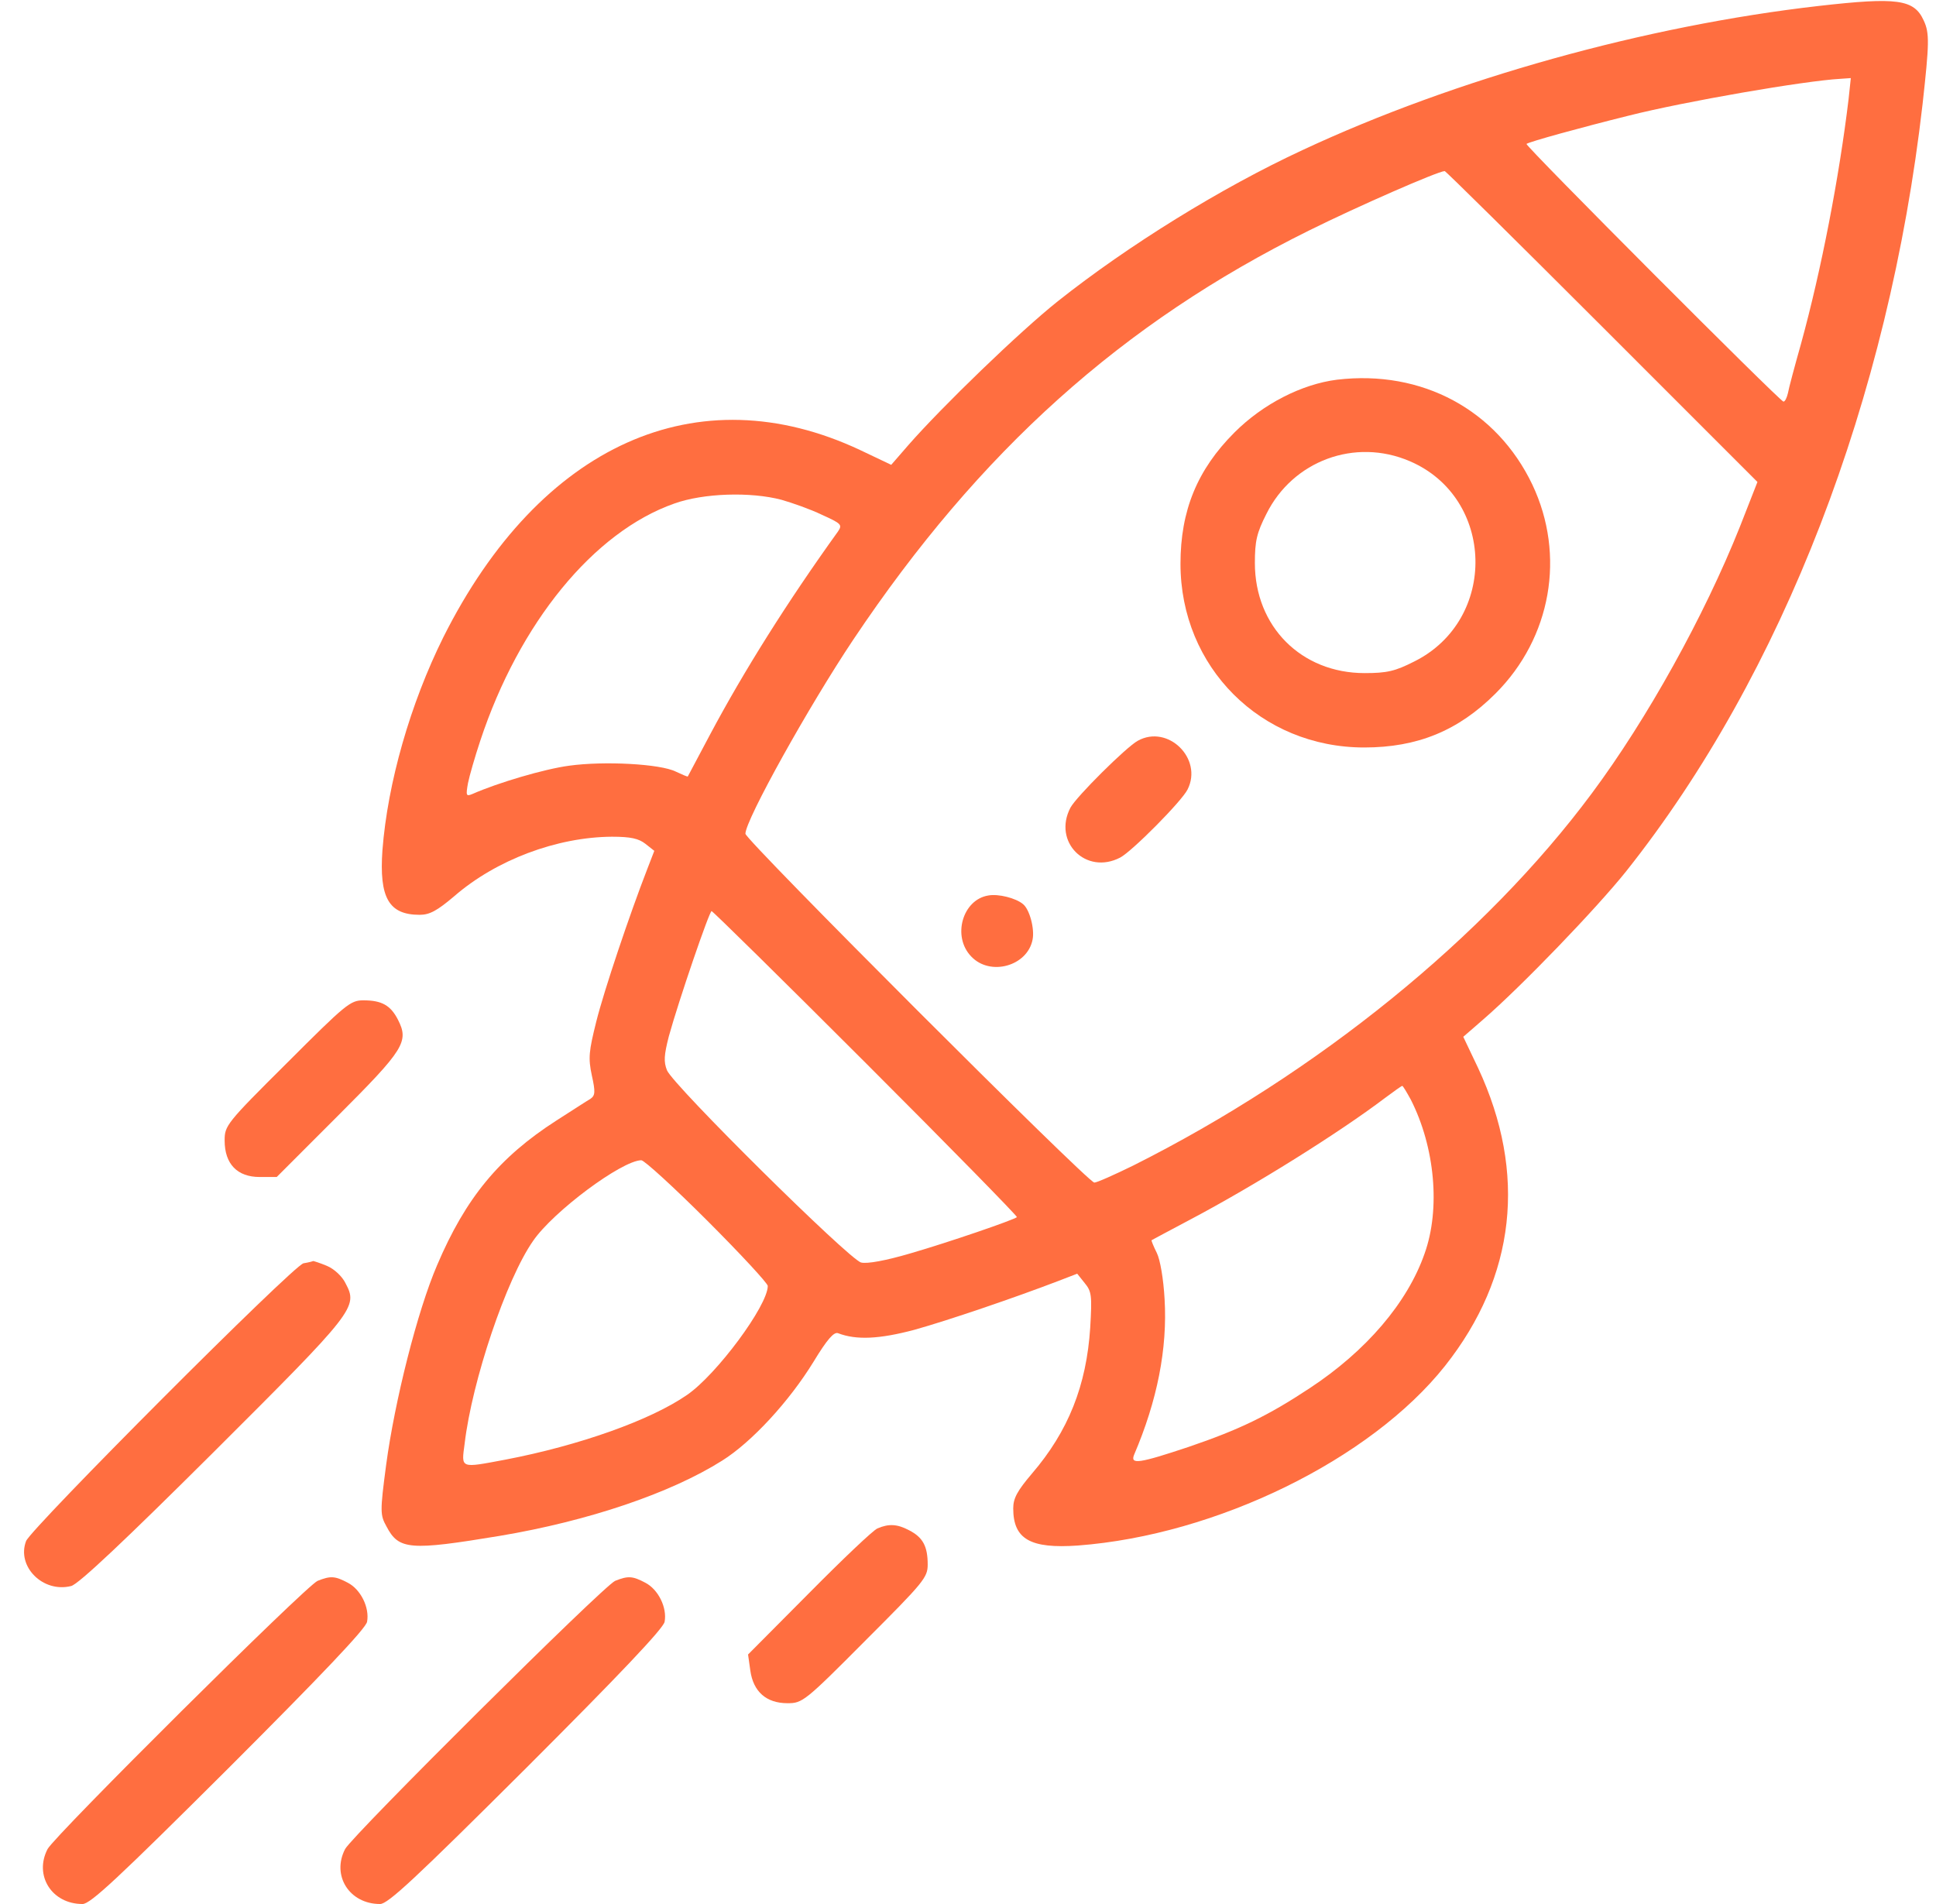
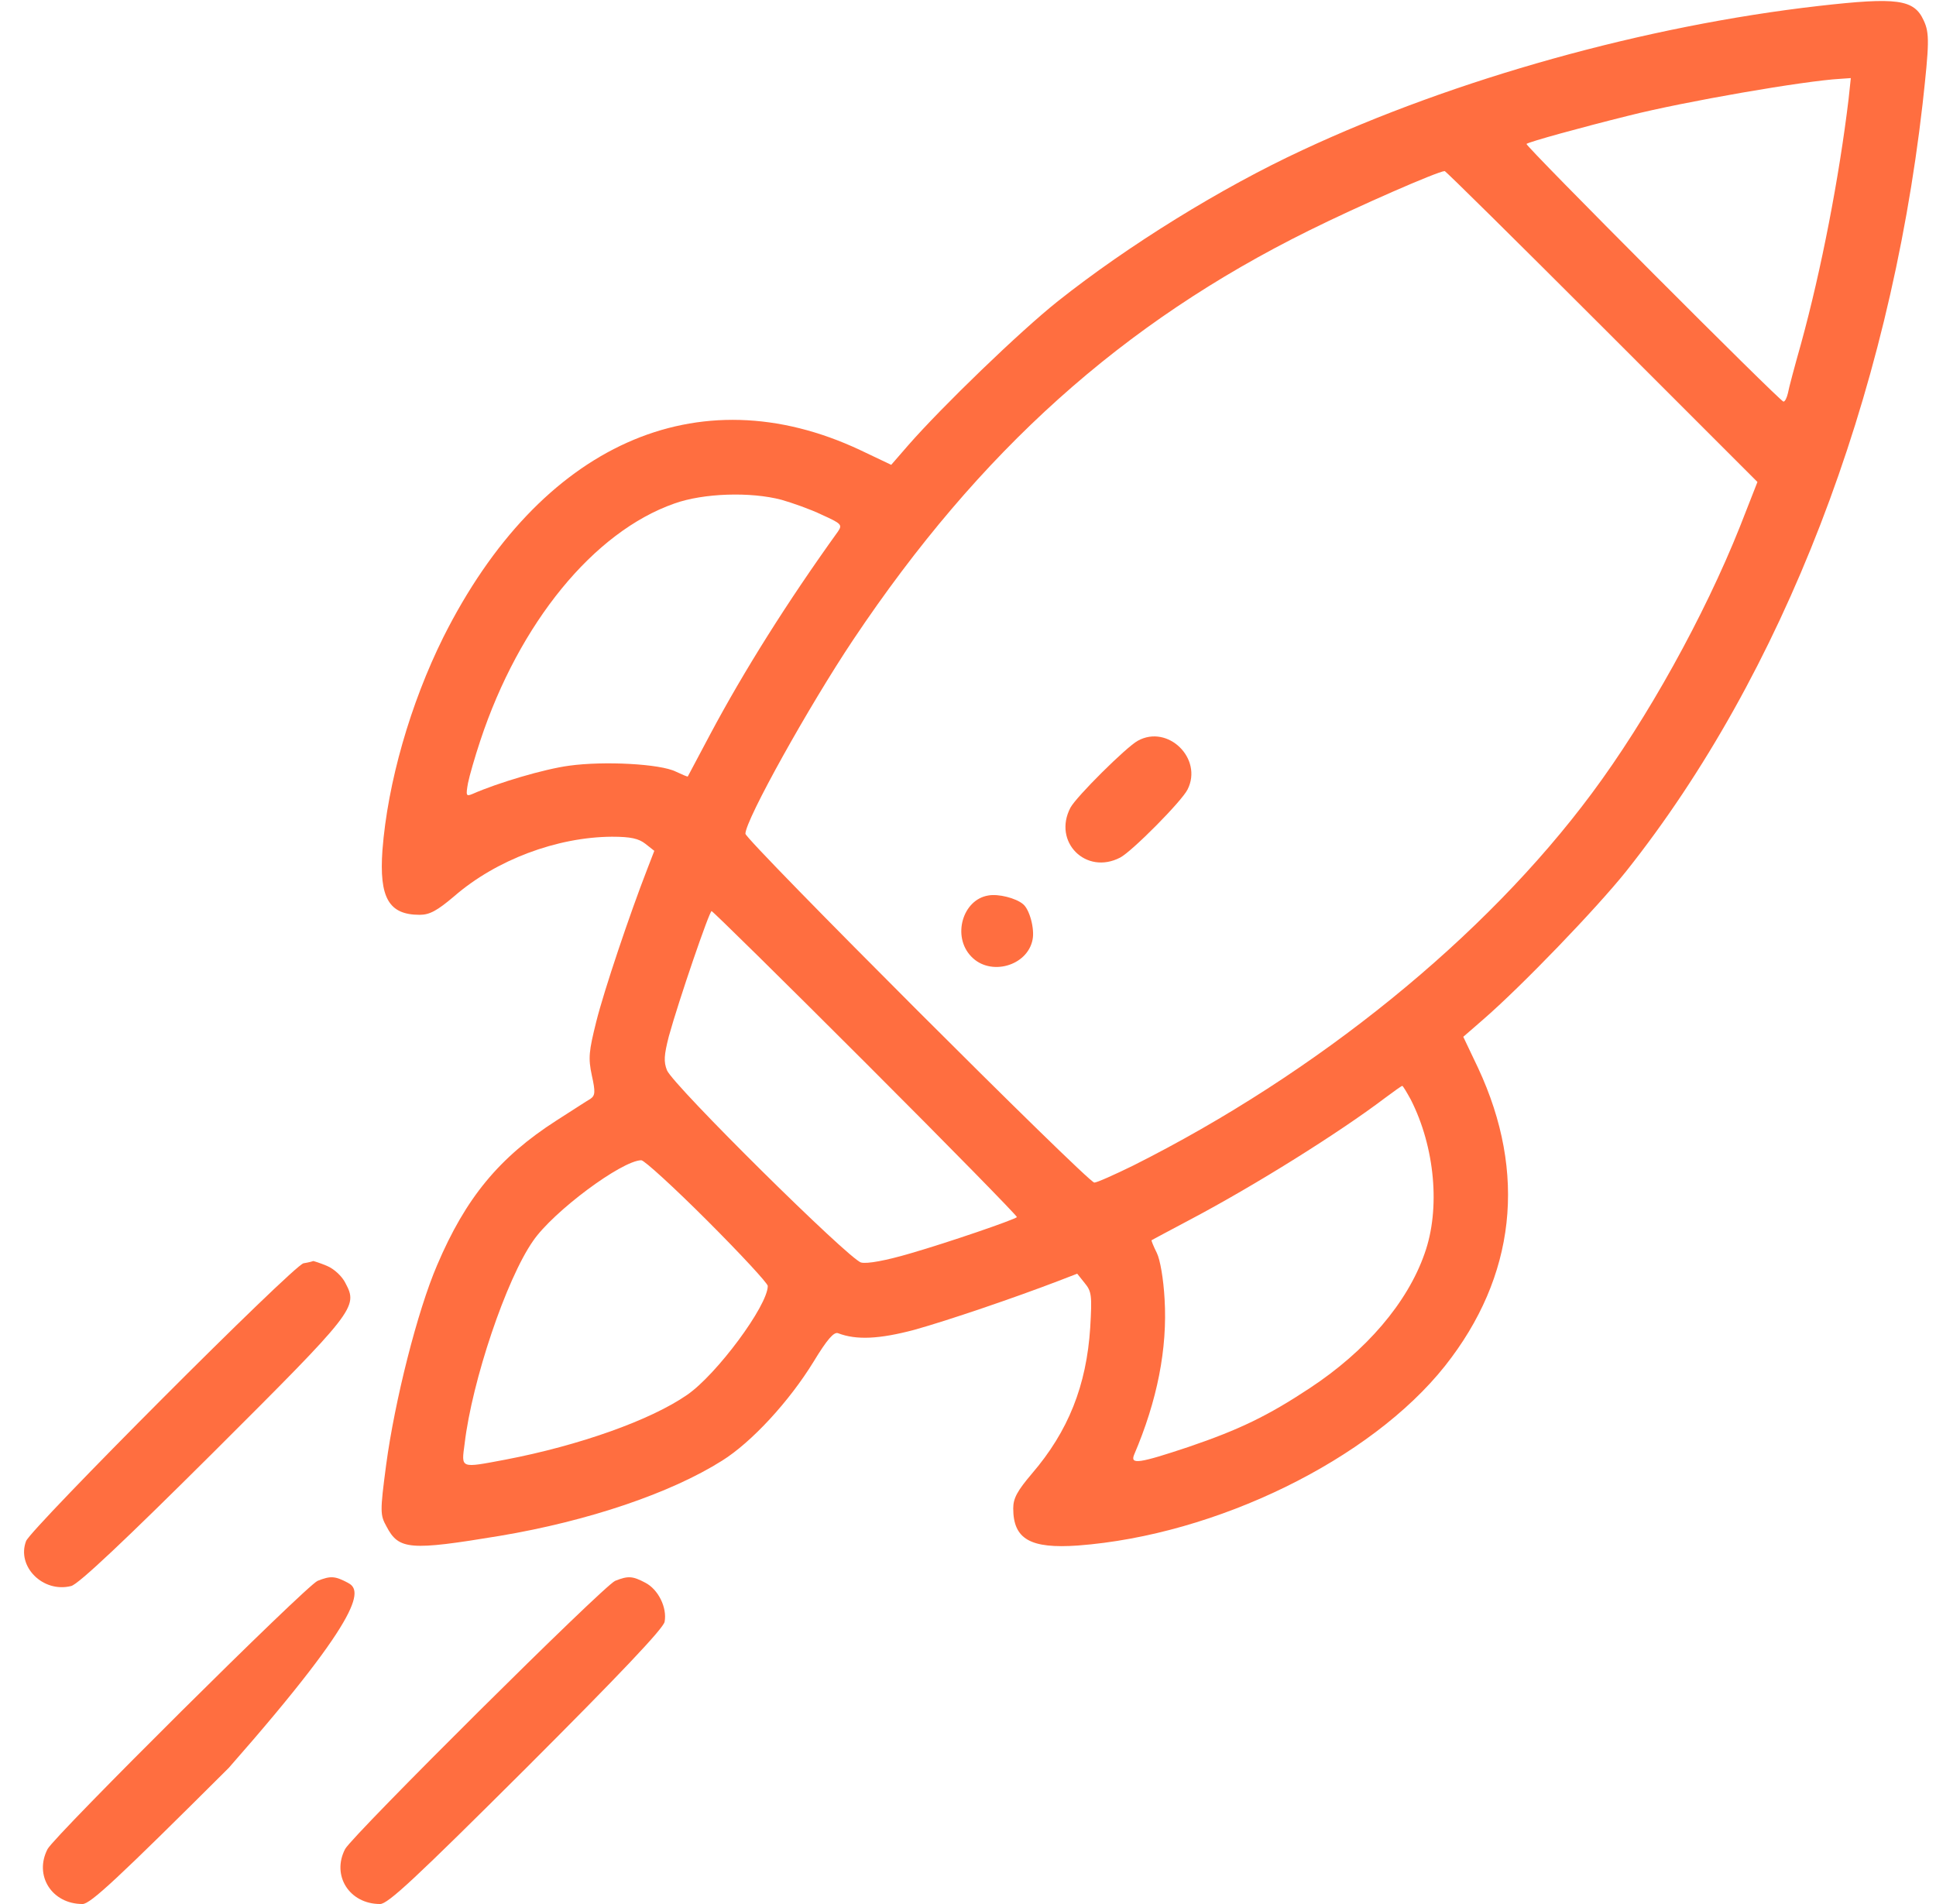
<svg xmlns="http://www.w3.org/2000/svg" width="61" height="60" viewBox="0 0 61 60" fill="none">
  <g clip-path="url(#clip0_2808_1421)">
    <path d="M57.308 0.187C51.858 0.809 45.847 2.484 41.054 4.723C38.476 5.918 35.546 7.734 33.331 9.492C32.124 10.453 29.687 12.809 28.62 14.027L28.081 14.648L27.097 14.18C21.976 11.777 17.019 14.004 13.972 20.074C12.929 22.172 12.214 24.668 12.05 26.789C11.944 28.289 12.249 28.828 13.222 28.828C13.538 28.828 13.773 28.699 14.312 28.242C15.636 27.094 17.546 26.379 19.28 26.367C19.878 26.367 20.124 26.426 20.335 26.59L20.616 26.812L20.394 27.387C19.843 28.805 19.034 31.207 18.788 32.191C18.554 33.129 18.53 33.34 18.648 33.891C18.765 34.418 18.753 34.523 18.601 34.629C18.495 34.688 18.015 35.004 17.534 35.309C15.73 36.469 14.675 37.746 13.773 39.867C13.152 41.309 12.437 44.145 12.167 46.16C11.968 47.66 11.98 47.742 12.179 48.105C12.566 48.844 12.917 48.867 15.753 48.398C18.542 47.93 21.132 47.051 22.749 46.031C23.687 45.445 24.87 44.156 25.632 42.914C26.066 42.199 26.276 41.965 26.405 42.012C26.98 42.234 27.706 42.199 28.808 41.906C29.862 41.613 31.96 40.898 33.366 40.359L33.941 40.137L34.175 40.43C34.398 40.699 34.409 40.828 34.351 41.836C34.233 43.664 33.659 45.105 32.511 46.441C32.054 46.98 31.925 47.215 31.925 47.531C31.925 48.504 32.464 48.809 33.964 48.703C38.323 48.375 43.187 45.996 45.53 43.043C47.757 40.23 48.12 36.973 46.573 33.656L46.105 32.672L46.726 32.133C47.944 31.078 50.3 28.629 51.237 27.457C56.171 21.246 59.511 12.586 60.577 3.281C60.788 1.371 60.8 1.043 60.612 0.644C60.308 -0.023 59.78 -0.094 57.308 0.187ZM58.245 3.129C57.952 5.566 57.39 8.496 56.745 10.84C56.546 11.543 56.358 12.246 56.335 12.387C56.3 12.539 56.241 12.656 56.194 12.656C56.089 12.656 48.038 4.582 48.097 4.535C48.191 4.465 49.808 4.019 51.319 3.644C53.077 3.199 56.874 2.543 57.987 2.484L58.316 2.461L58.245 3.129ZM50.476 10.289L55.374 15.188L54.823 16.594C53.698 19.418 51.894 22.664 50.159 24.996C46.784 29.543 41.499 33.82 35.71 36.727C35.112 37.02 34.562 37.266 34.48 37.266C34.28 37.266 23.487 26.473 23.487 26.273C23.487 25.84 25.491 22.242 26.886 20.156C30.87 14.203 35.37 10.172 41.241 7.266C42.8 6.492 45.296 5.402 45.519 5.391C45.554 5.391 47.78 7.594 50.476 10.289ZM24.624 15.75C24.952 15.844 25.526 16.043 25.89 16.219C26.511 16.5 26.546 16.535 26.405 16.746C24.812 18.961 23.441 21.141 22.374 23.145C21.999 23.848 21.683 24.445 21.671 24.469C21.659 24.48 21.495 24.41 21.296 24.316C20.804 24.07 19.034 23.977 17.933 24.129C17.148 24.234 15.683 24.668 14.886 25.02C14.687 25.102 14.675 25.078 14.745 24.68C14.792 24.445 14.968 23.836 15.132 23.344C16.362 19.629 18.706 16.758 21.249 15.867C22.163 15.539 23.651 15.492 24.624 15.75ZM27.296 33.516C29.933 36.152 32.066 38.332 32.042 38.355C31.925 38.449 29.909 39.141 28.702 39.492C27.905 39.727 27.32 39.832 27.132 39.785C26.757 39.691 21.214 34.207 21.015 33.727C20.909 33.457 20.921 33.258 21.073 32.66C21.39 31.512 22.351 28.711 22.421 28.711C22.456 28.711 24.648 30.867 27.296 33.516ZM44.452 34.652C45.214 36.152 45.39 38.098 44.886 39.504C44.347 41.051 43.046 42.574 41.265 43.746C39.952 44.613 39.062 45.047 37.444 45.598C35.898 46.113 35.605 46.16 35.733 45.844C36.46 44.145 36.788 42.504 36.694 40.934C36.659 40.301 36.554 39.691 36.448 39.48C36.343 39.27 36.273 39.094 36.284 39.082C36.308 39.07 36.847 38.777 37.491 38.438C39.554 37.348 42.191 35.695 43.632 34.605C43.913 34.395 44.159 34.219 44.183 34.219C44.206 34.219 44.323 34.418 44.452 34.652ZM22.28 38.461C23.335 39.516 24.191 40.441 24.191 40.523C24.191 41.145 22.573 43.324 21.648 43.957C20.499 44.754 18.249 45.551 15.929 45.996C14.487 46.266 14.534 46.289 14.64 45.492C14.874 43.512 15.952 40.312 16.796 39.105C17.429 38.18 19.585 36.574 20.206 36.562C20.3 36.562 21.237 37.418 22.28 38.461Z" fill="#FF6E40" />
-     <path d="M42.129 11.965C41.016 12.105 39.797 12.727 38.895 13.629C37.723 14.801 37.195 16.09 37.195 17.766C37.195 21.023 39.727 23.555 42.984 23.555C44.66 23.555 45.949 23.027 47.121 21.855C48.879 20.098 49.336 17.496 48.281 15.27C47.156 12.914 44.801 11.648 42.129 11.965ZM44.414 14.531C47.109 15.68 47.203 19.535 44.555 20.848C43.957 21.152 43.699 21.211 42.996 21.211C41.004 21.211 39.539 19.746 39.539 17.742C39.539 17.051 39.598 16.793 39.902 16.195C40.734 14.52 42.691 13.793 44.414 14.531Z" fill="#FF6E40" />
    <path d="M35.848 23.344C35.485 23.543 33.914 25.102 33.727 25.453C33.164 26.531 34.219 27.586 35.297 27.023C35.672 26.824 37.231 25.254 37.418 24.879C37.91 23.906 36.797 22.816 35.848 23.344Z" fill="#FF6E40" />
    <path d="M31.14 28.219C30.331 28.348 29.991 29.508 30.601 30.141C31.198 30.773 32.37 30.445 32.534 29.613C32.605 29.273 32.441 28.652 32.23 28.488C32.007 28.301 31.456 28.16 31.14 28.219Z" fill="#FF6E40" />
-     <path d="M9.047 33.492C7.125 35.402 7.078 35.473 7.078 35.941C7.078 36.68 7.477 37.09 8.18 37.09H8.719L10.652 35.156C12.738 33.07 12.891 32.824 12.539 32.133C12.305 31.676 12.023 31.523 11.449 31.523C11.039 31.523 10.898 31.641 9.047 33.492Z" fill="#FF6E40" />
    <path d="M9.564 39.809C9.248 39.867 0.986 48.152 0.822 48.562C0.517 49.359 1.349 50.203 2.24 49.98C2.463 49.934 3.974 48.504 6.705 45.785C11.193 41.309 11.287 41.191 10.888 40.441C10.783 40.219 10.525 39.984 10.302 39.891C10.08 39.797 9.881 39.738 9.869 39.738C9.845 39.75 9.716 39.785 9.564 39.809Z" fill="#FF6E40" />
-     <path d="M27.648 48.164C27.52 48.211 26.547 49.137 25.492 50.203L23.57 52.137L23.641 52.641C23.734 53.309 24.145 53.672 24.812 53.672C25.281 53.672 25.352 53.625 27.262 51.703C29.113 49.852 29.23 49.711 29.23 49.301C29.23 48.727 29.078 48.445 28.645 48.223C28.27 48.023 28 48.012 27.648 48.164Z" fill="#FF6E40" />
-     <path d="M10.008 49.816C9.656 49.957 1.746 57.82 1.5 58.266C1.066 59.098 1.629 60 2.601 60C2.847 60 3.703 59.203 7.207 55.711C10.113 52.805 11.531 51.316 11.566 51.105C11.648 50.66 11.367 50.086 10.957 49.875C10.558 49.664 10.418 49.652 10.008 49.816Z" fill="#FF6E40" />
+     <path d="M10.008 49.816C9.656 49.957 1.746 57.82 1.5 58.266C1.066 59.098 1.629 60 2.601 60C2.847 60 3.703 59.203 7.207 55.711C11.648 50.66 11.367 50.086 10.957 49.875C10.558 49.664 10.418 49.652 10.008 49.816Z" fill="#FF6E40" />
    <path d="M19.383 49.816C19.031 49.957 11.121 57.82 10.875 58.266C10.441 59.098 11.004 60 11.976 60C12.223 60 13.078 59.203 16.582 55.711C19.488 52.805 20.906 51.316 20.941 51.105C21.023 50.66 20.742 50.086 20.332 49.875C19.933 49.664 19.793 49.652 19.383 49.816Z" fill="#FF6E40" />
  </g>
  <defs>
    <clipPath id="clip0_2808_1421">
      <rect width="60" height="60" fill="white" transform="translate(0.75)" />
    </clipPath>
  </defs>
</svg>